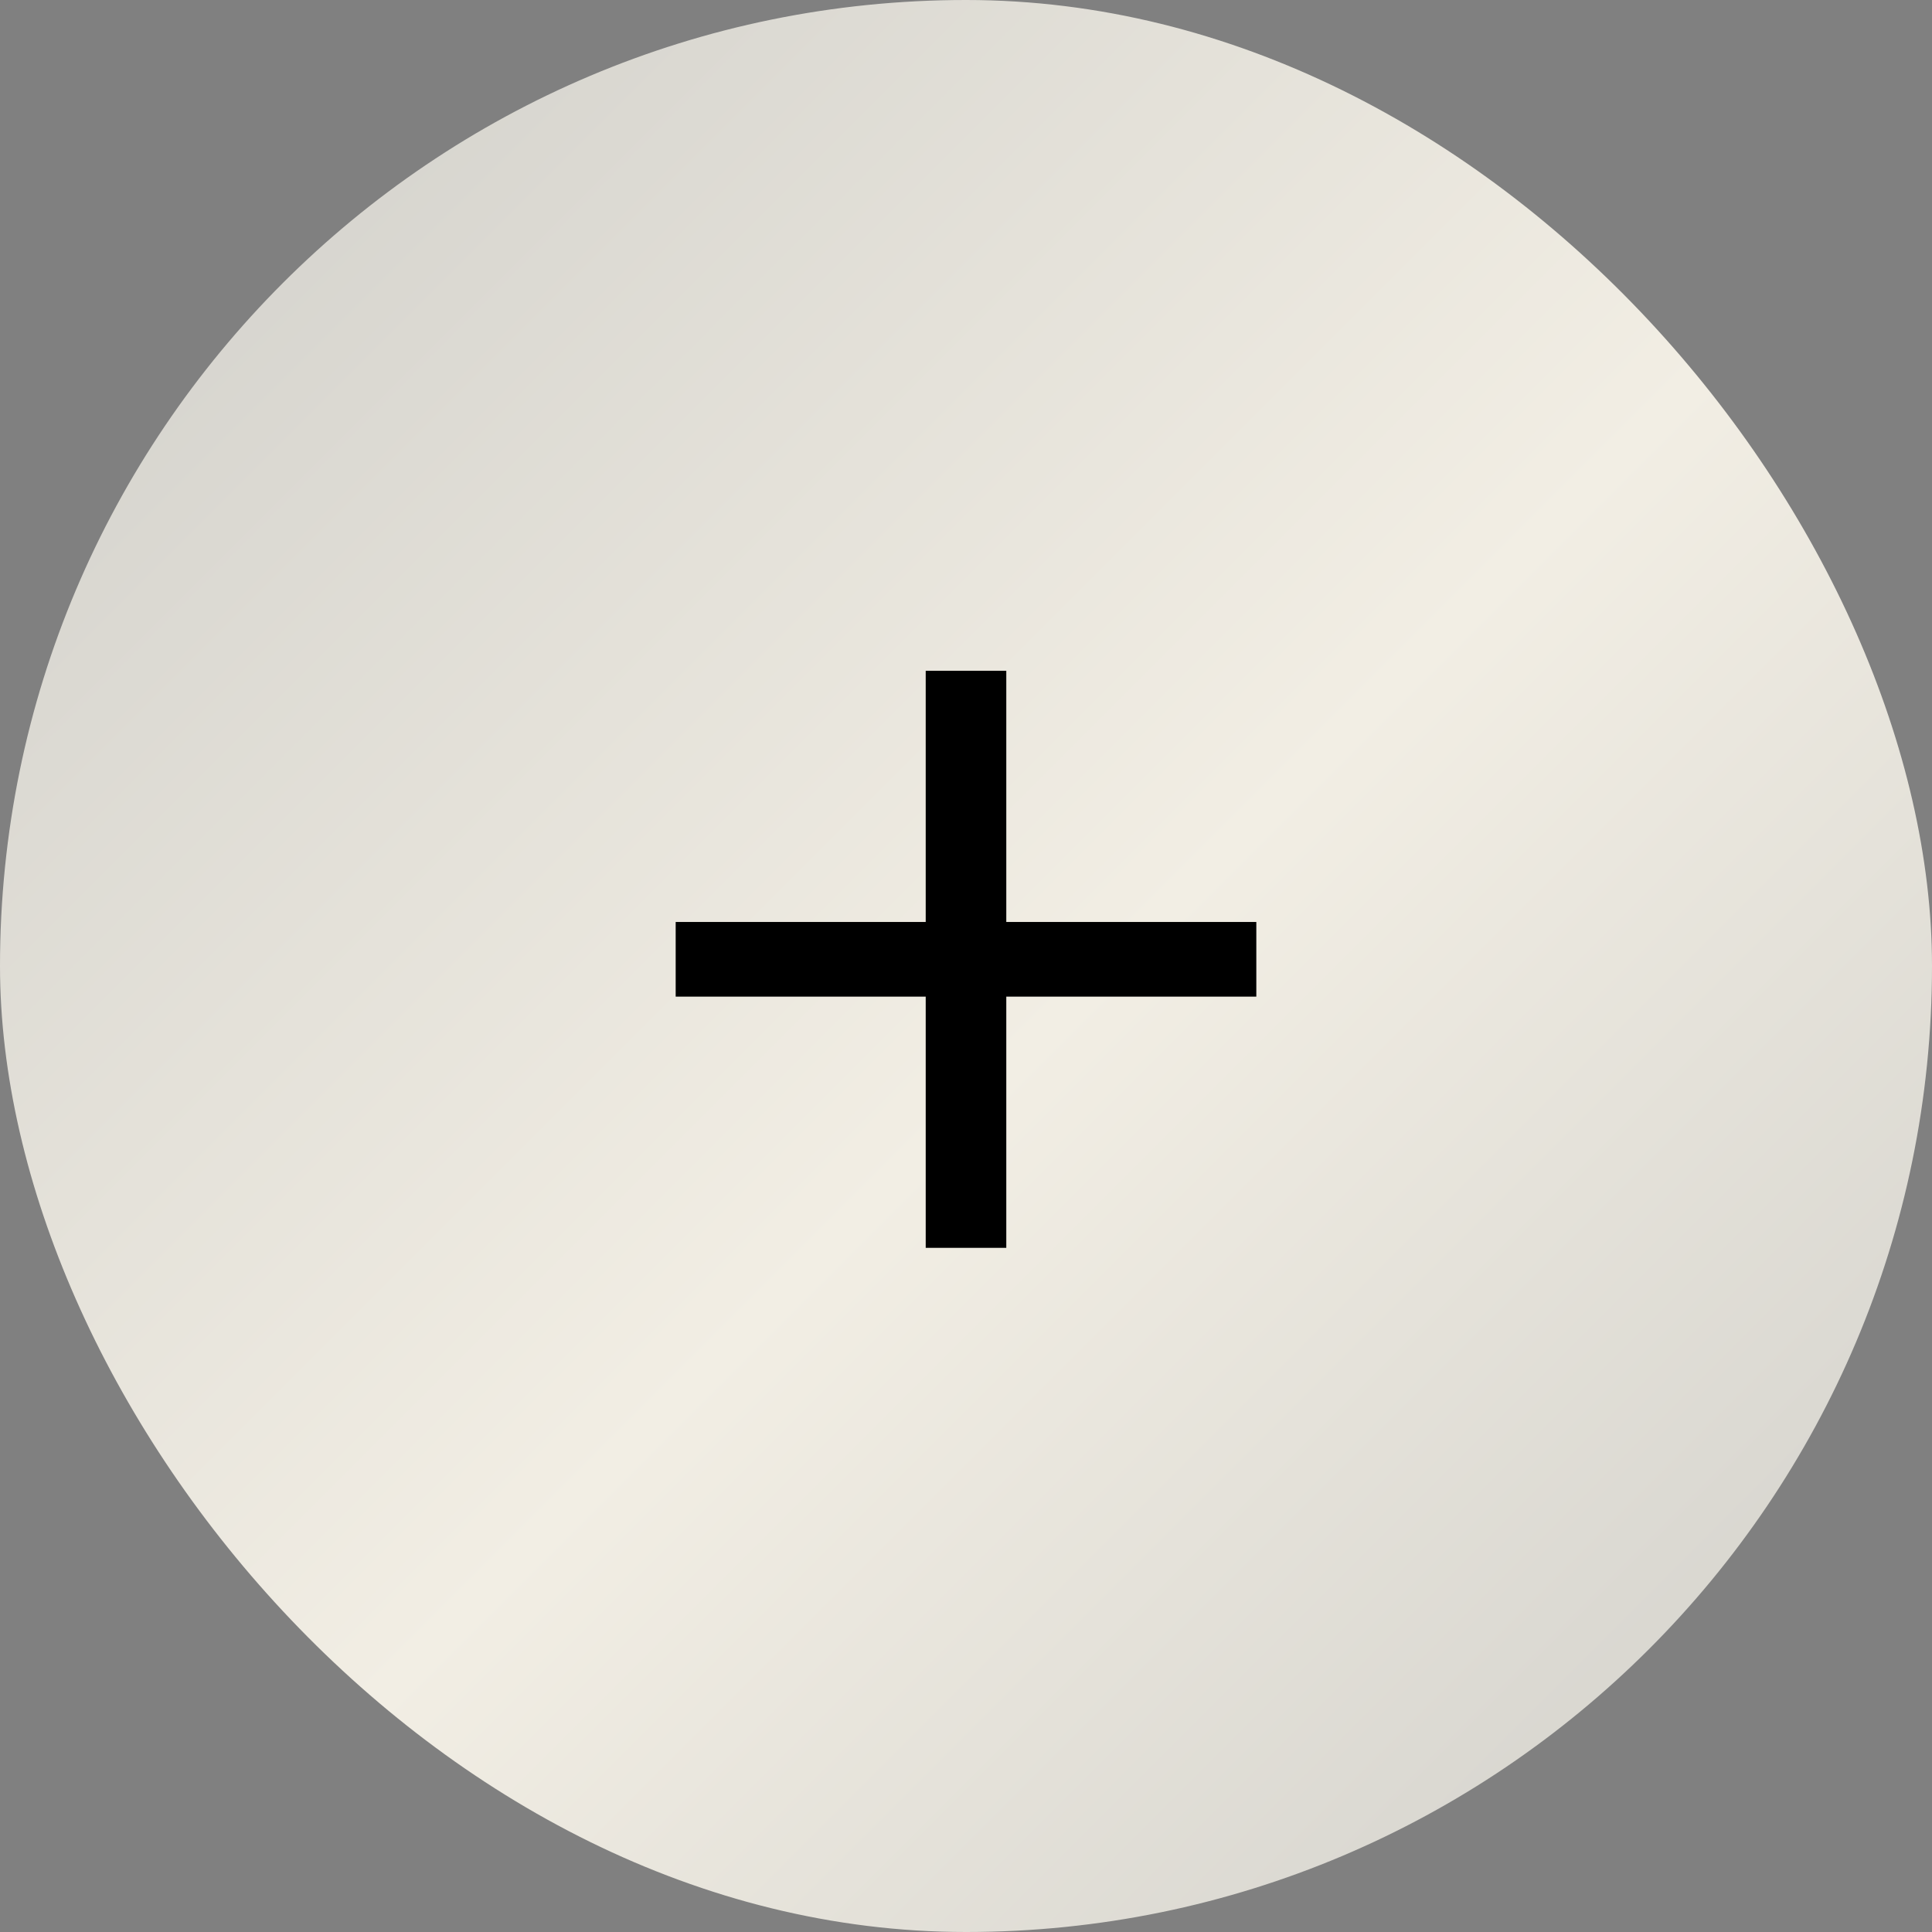
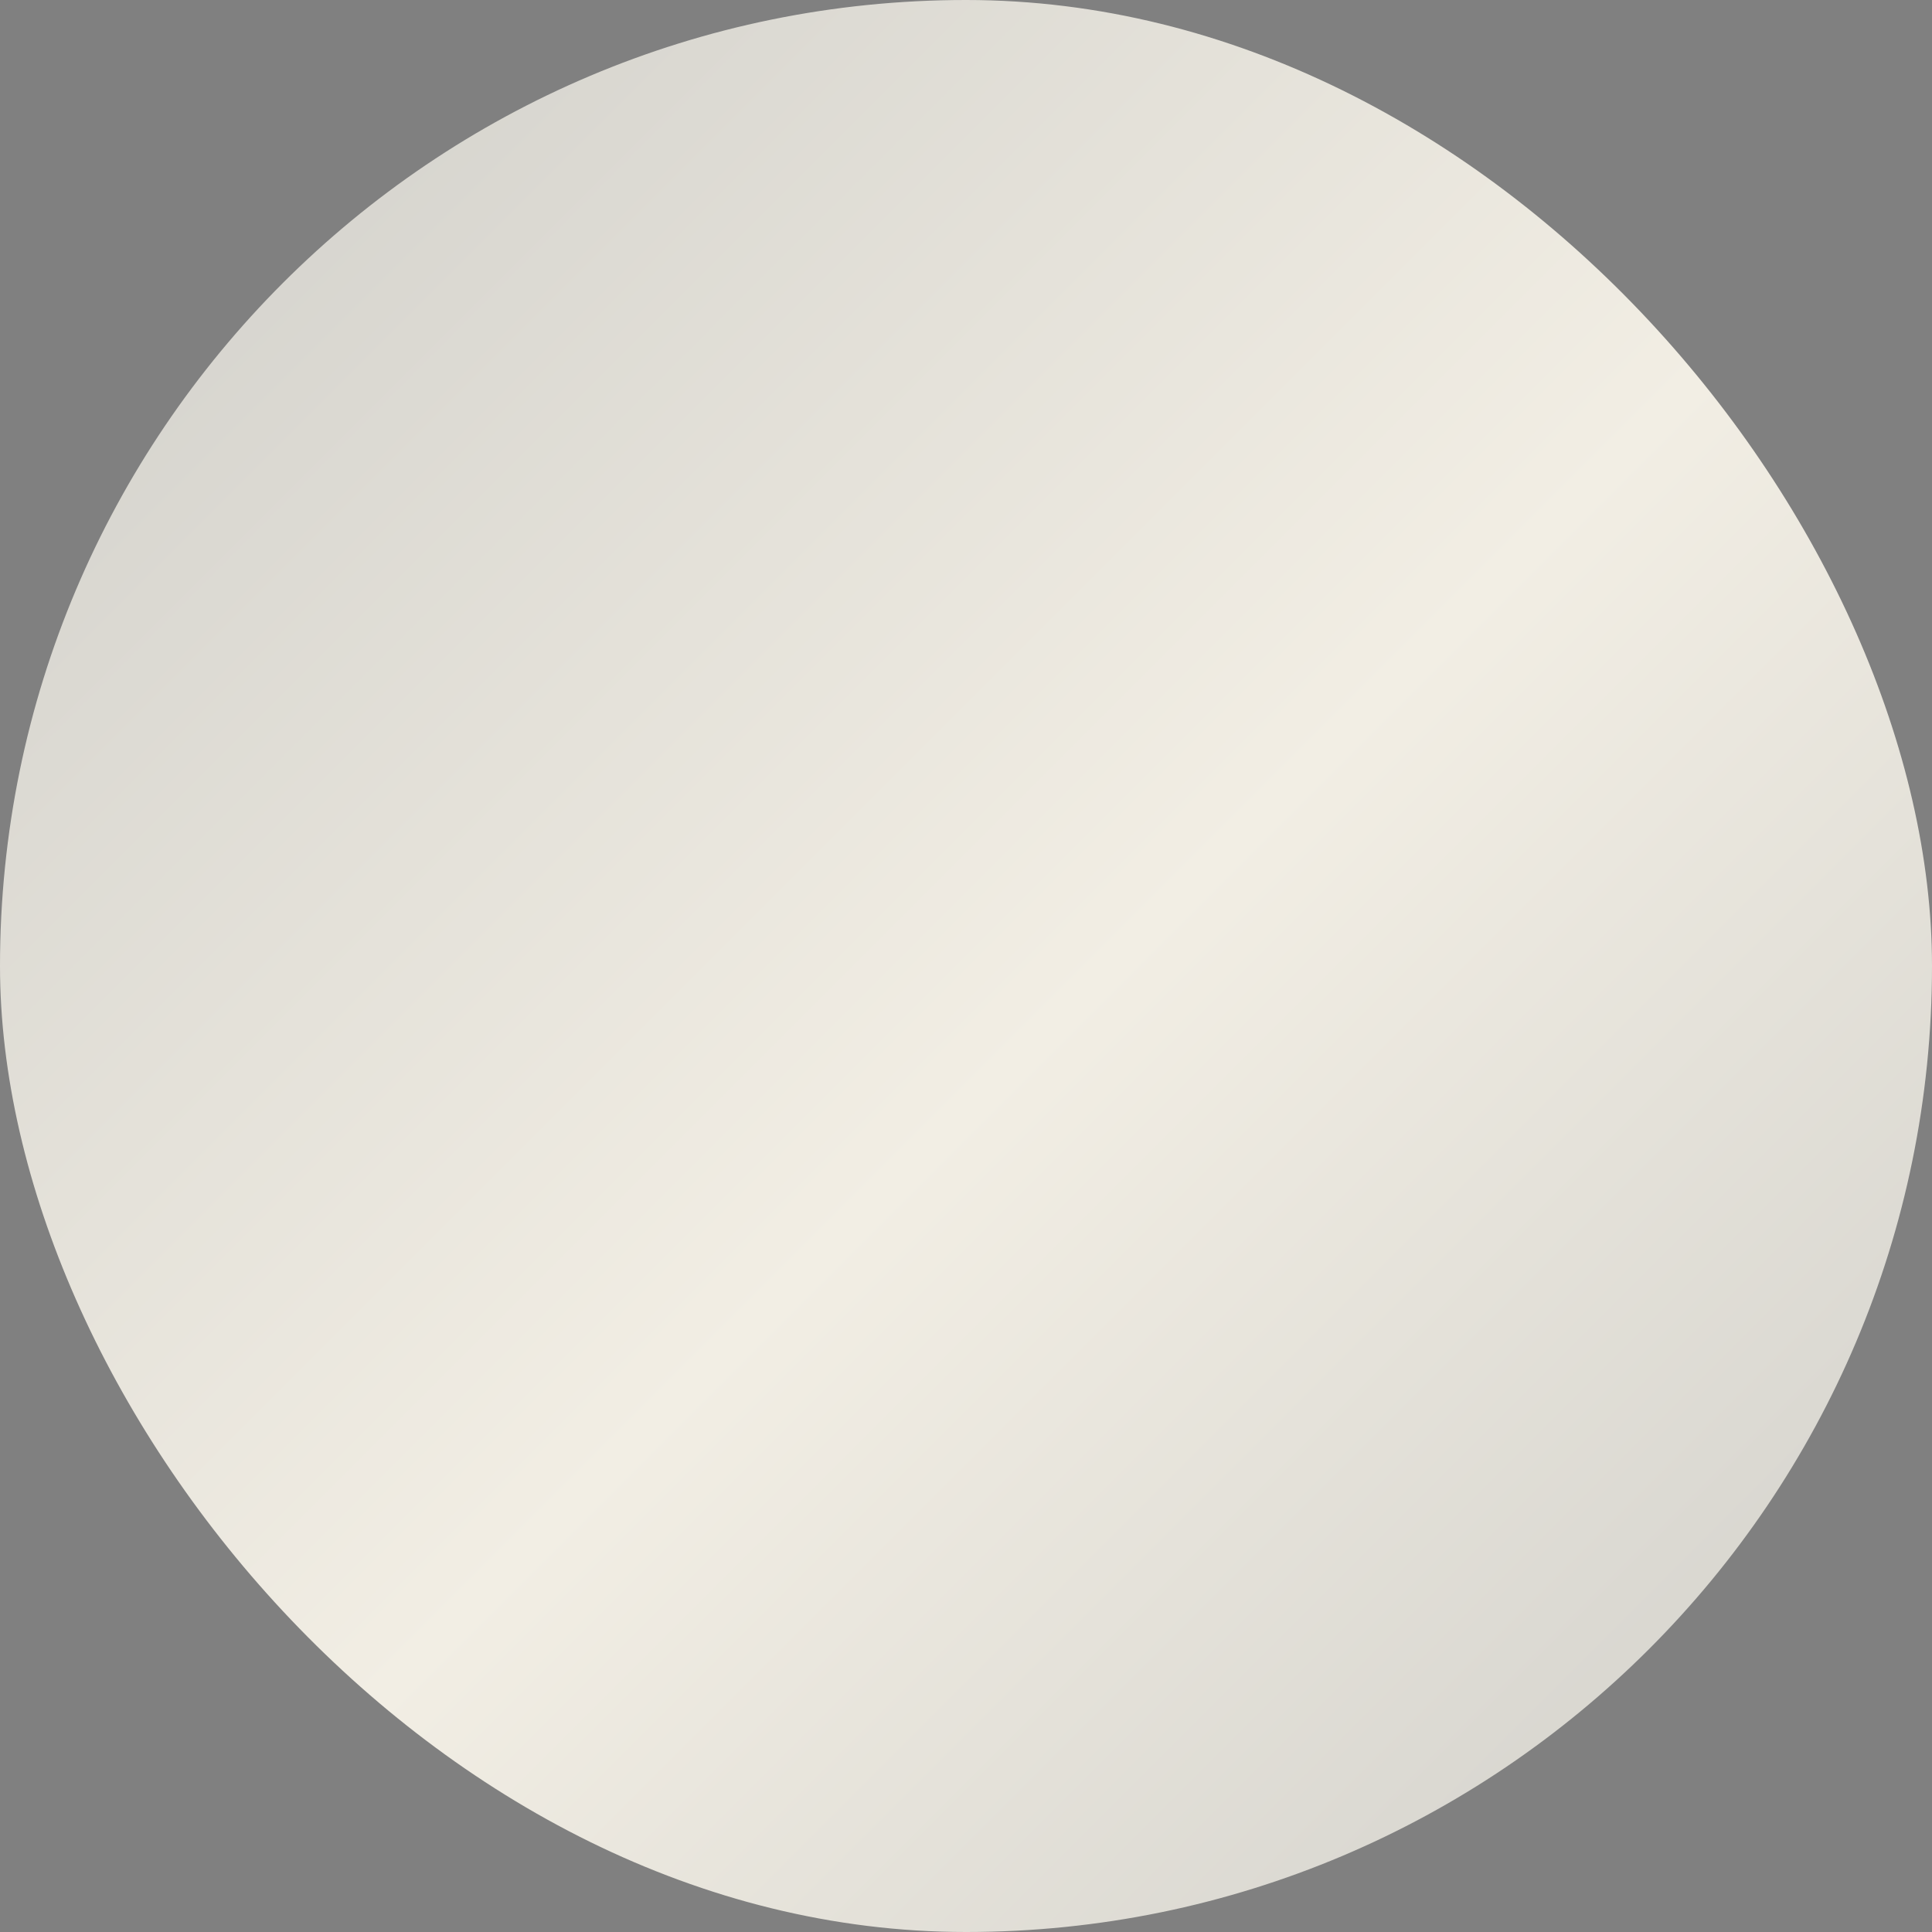
<svg xmlns="http://www.w3.org/2000/svg" width="1000" height="1000" viewBox="0 0 1000 1000" fill="none">
  <rect x="0" y="0" width="1000" height="1000" fill="#808080" stroke="none" />
  <rect width="1000" height="1000" rx="500" fill="url(#paint0_linear_3634_111)" />
-   <path d="M520.853 347.187V477.213H650.267V515.853H520.853V645.88H479.147V515.853H349.733V477.213H479.147V347.187H520.853Z" fill="black" />
  <defs>
    <linearGradient id="paint0_linear_3634_111" x1="0" y1="0" x2="1000" y2="1000" gradientUnits="userSpaceOnUse">
      <stop stop-color="#CECDC8" />
      <stop offset="0.538" stop-color="#F2EEE4" />
      <stop offset="1" stop-color="#CECDC8" />
    </linearGradient>
  </defs>
</svg>